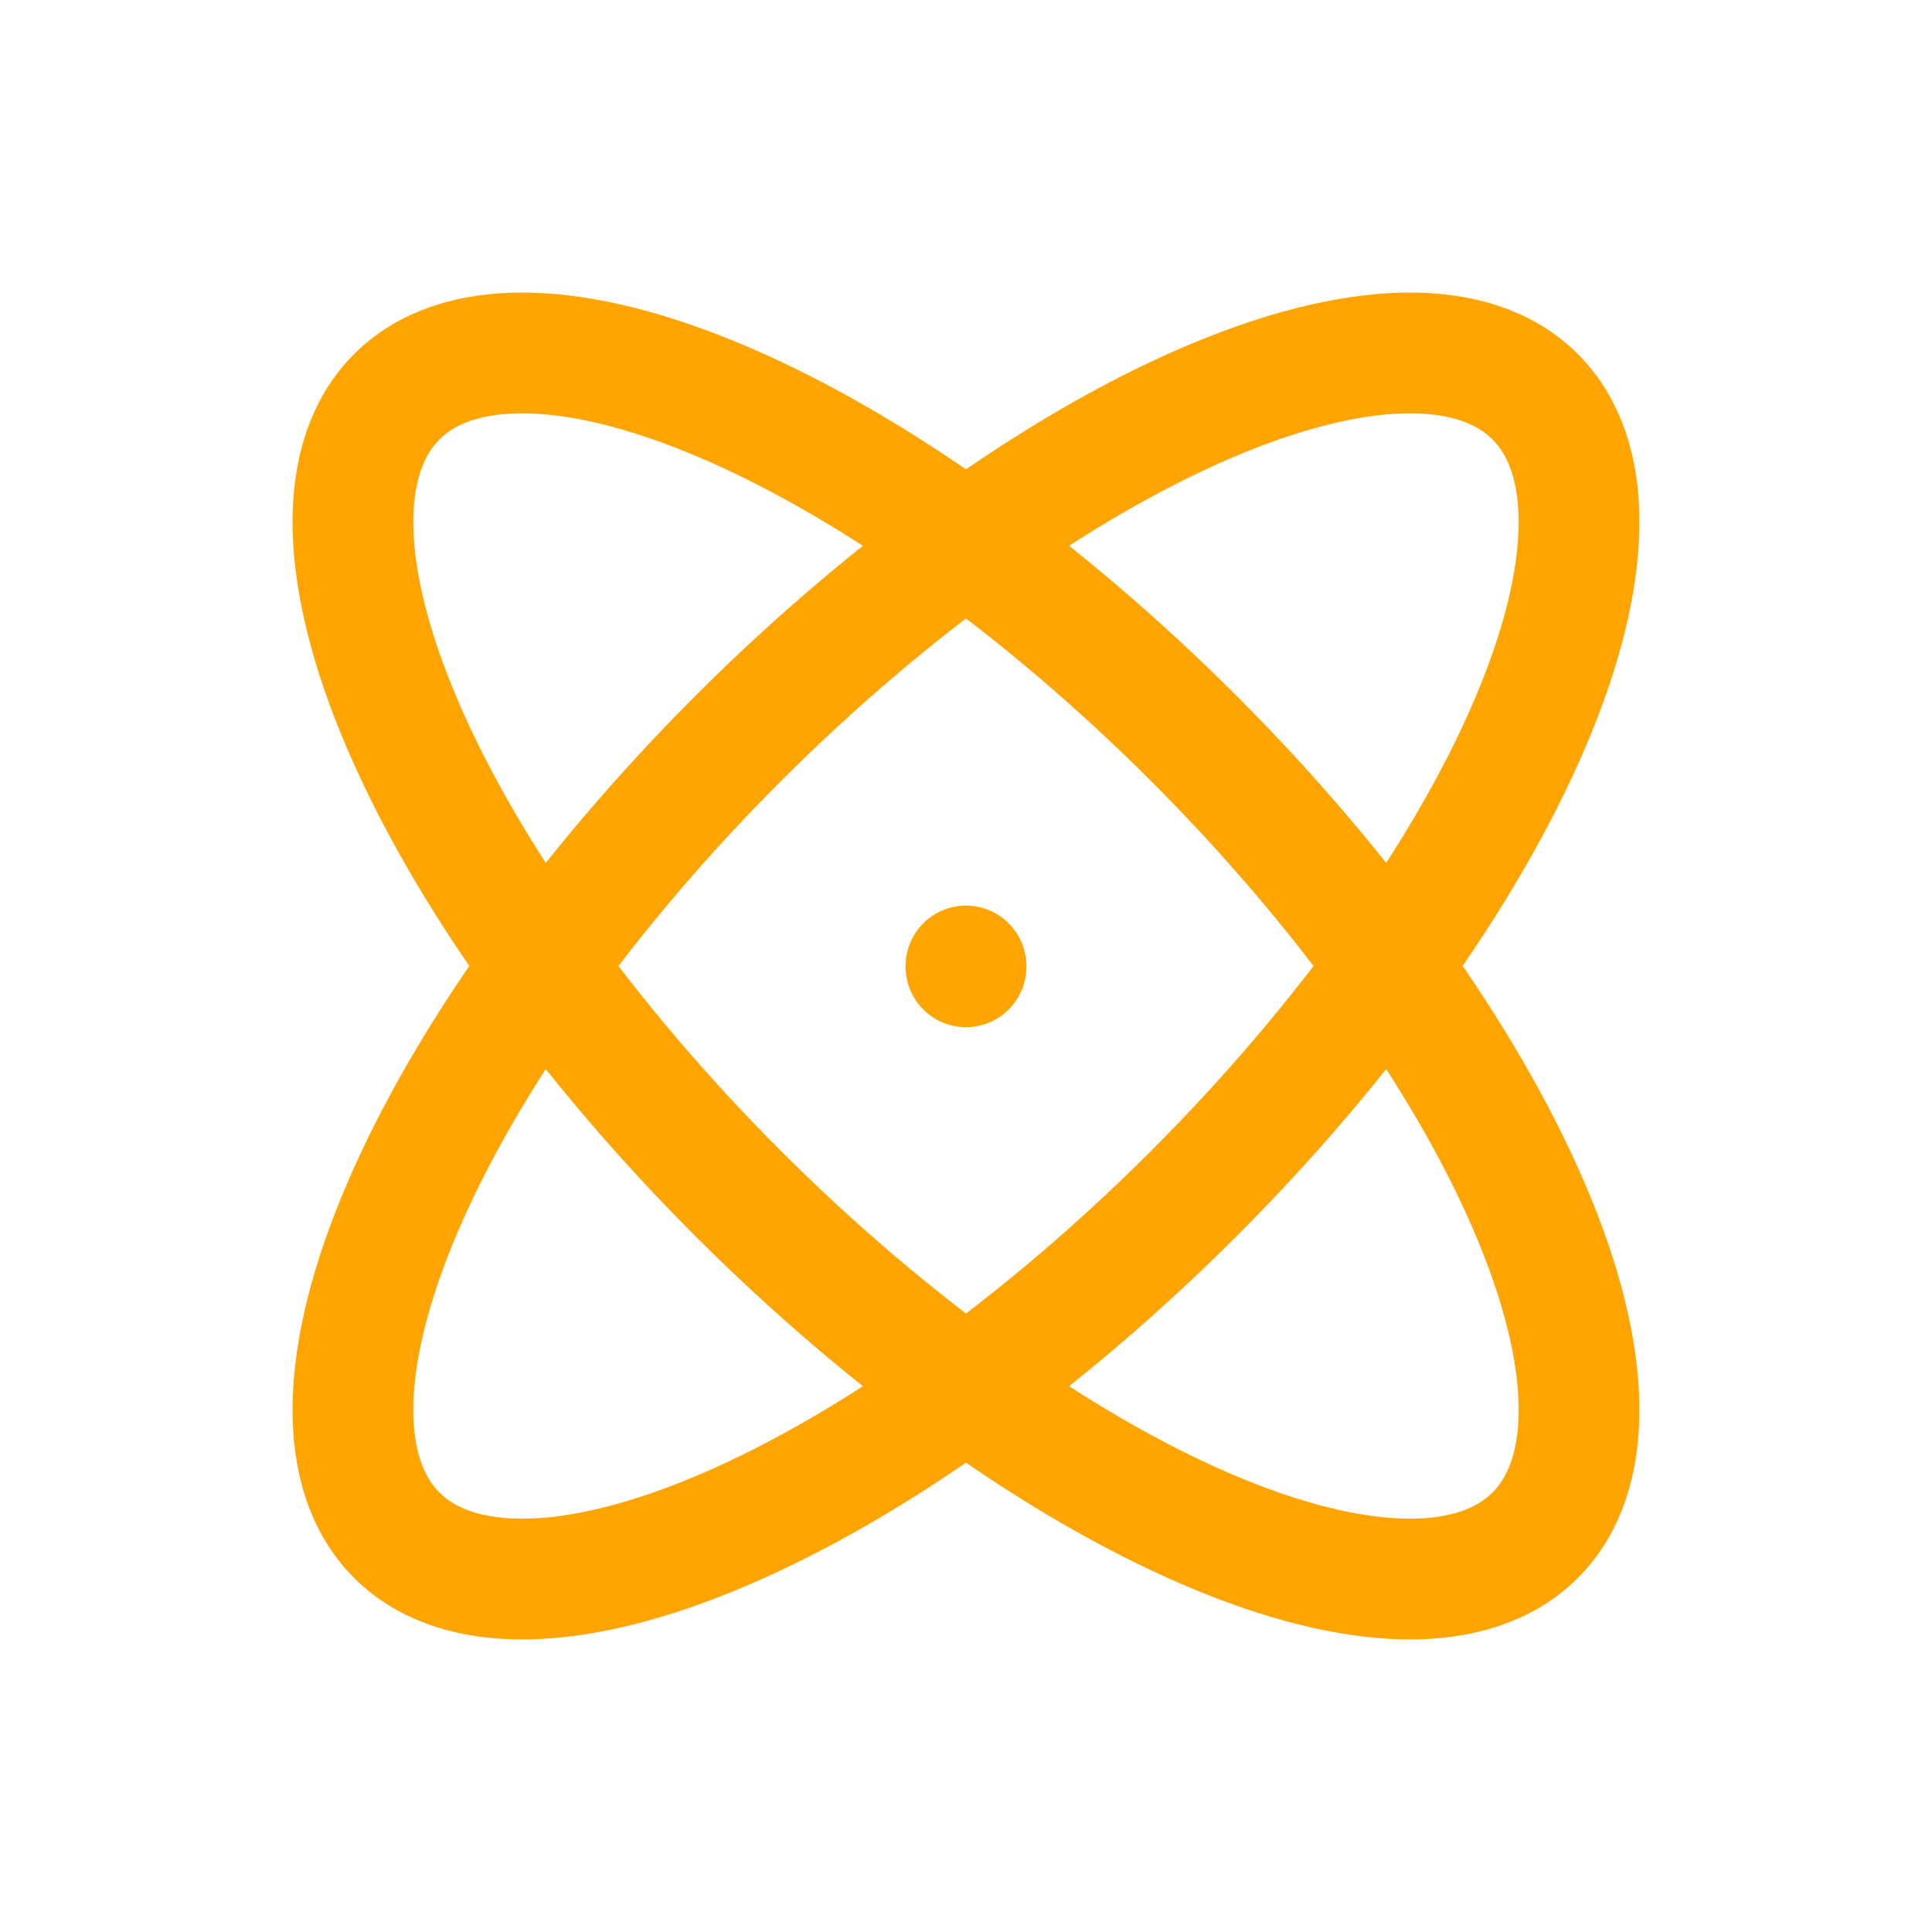
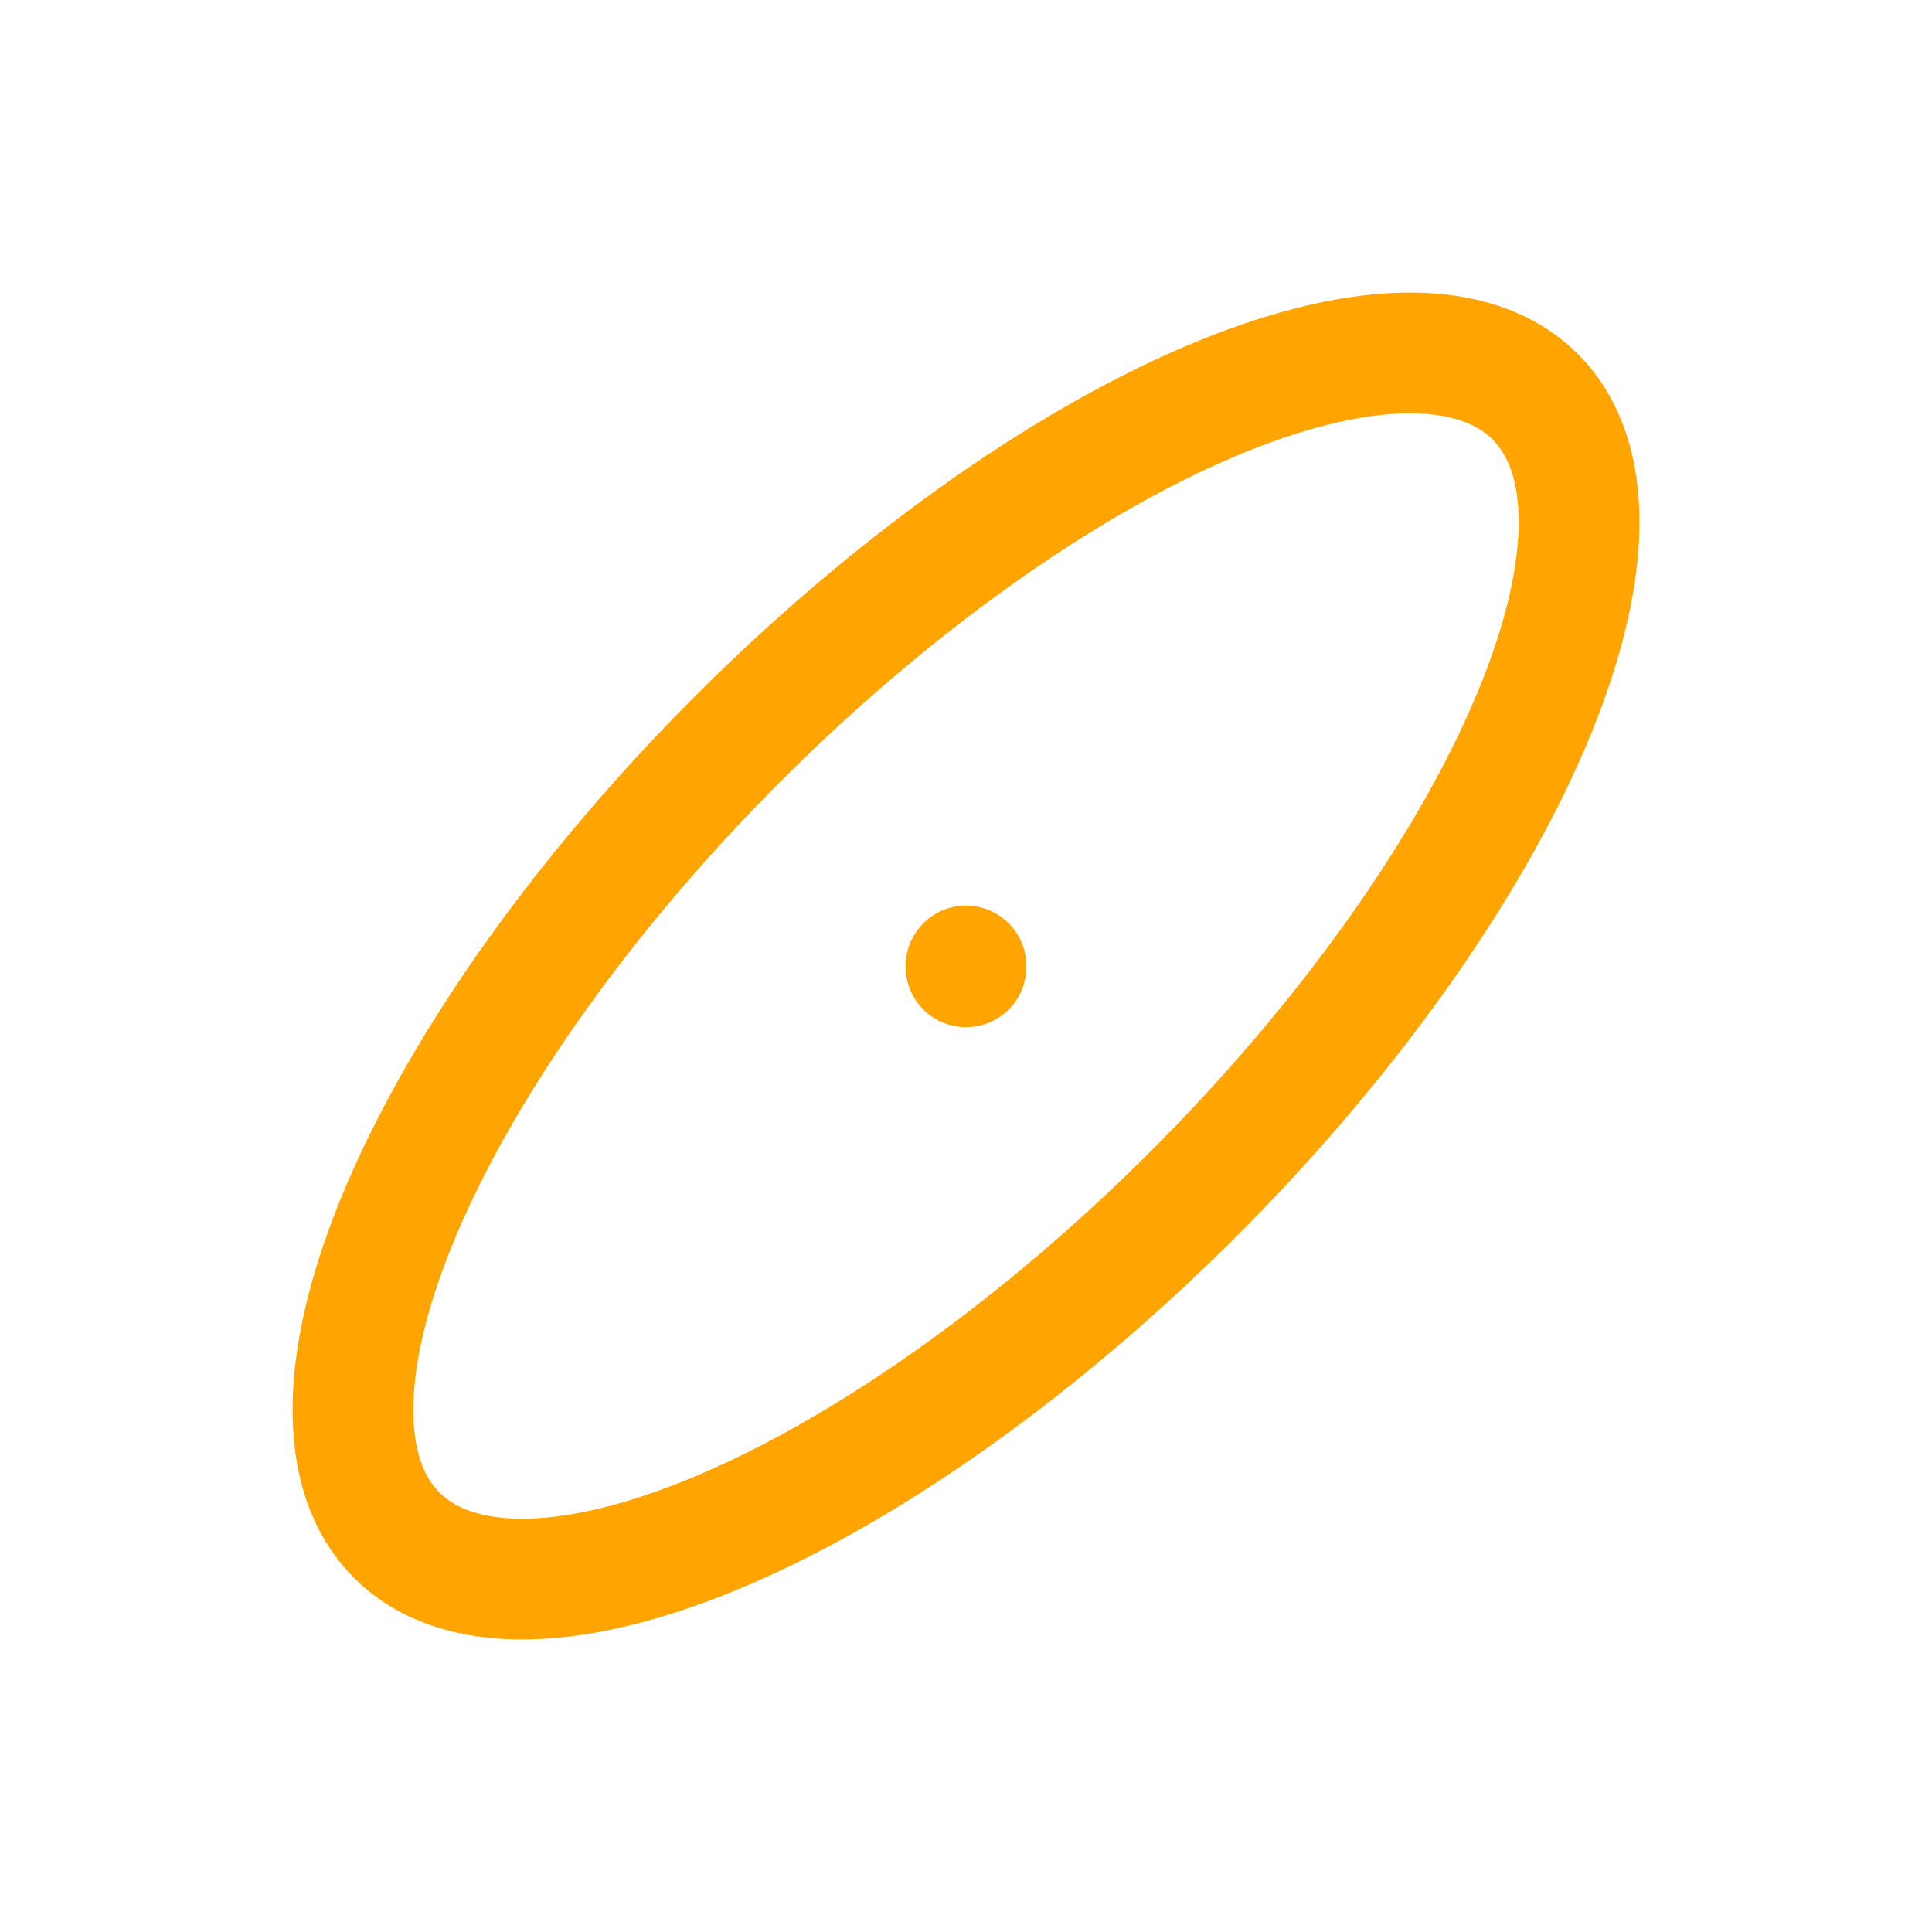
<svg xmlns="http://www.w3.org/2000/svg" width="48" height="48" viewBox="0 0 48 48" fill="none">
  <path d="M24 24V24.02" stroke="#FFA400" stroke-width="3" stroke-linecap="round" stroke-linejoin="round" />
  <path d="M38.142 9.858C36.642 8.358 33.713 8.409 30 10C26.287 11.591 22.094 14.593 18.343 18.343C14.592 22.094 11.591 26.287 10 30C8.409 33.713 8.358 36.642 9.858 38.142C11.358 39.643 14.287 39.592 18 38C21.713 36.409 25.906 33.408 29.657 29.657C31.514 27.8 33.207 25.814 34.638 23.814C36.07 21.814 37.212 19.839 38 18C38.788 16.162 39.206 14.496 39.23 13.099C39.255 11.702 38.885 10.601 38.142 9.858" stroke="#FFA400" stroke-width="3" stroke-linecap="round" stroke-linejoin="round" />
-   <path d="M9.858 9.858C8.358 11.358 8.409 14.287 10 18C11.591 21.713 14.592 25.906 18.343 29.657C22.094 33.407 26.287 36.409 30 38C33.713 39.591 36.642 39.642 38.142 38.142C39.642 36.642 39.591 33.713 38 30C36.409 26.287 33.408 22.094 29.657 18.343C27.8 16.486 25.814 14.793 23.814 13.362C21.814 11.93 19.838 10.788 18 10C16.162 9.212 14.496 8.794 13.099 8.77C11.702 8.745 10.601 9.115 9.858 9.858" stroke="#FFA400" stroke-width="3" stroke-linecap="round" stroke-linejoin="round" />
</svg>